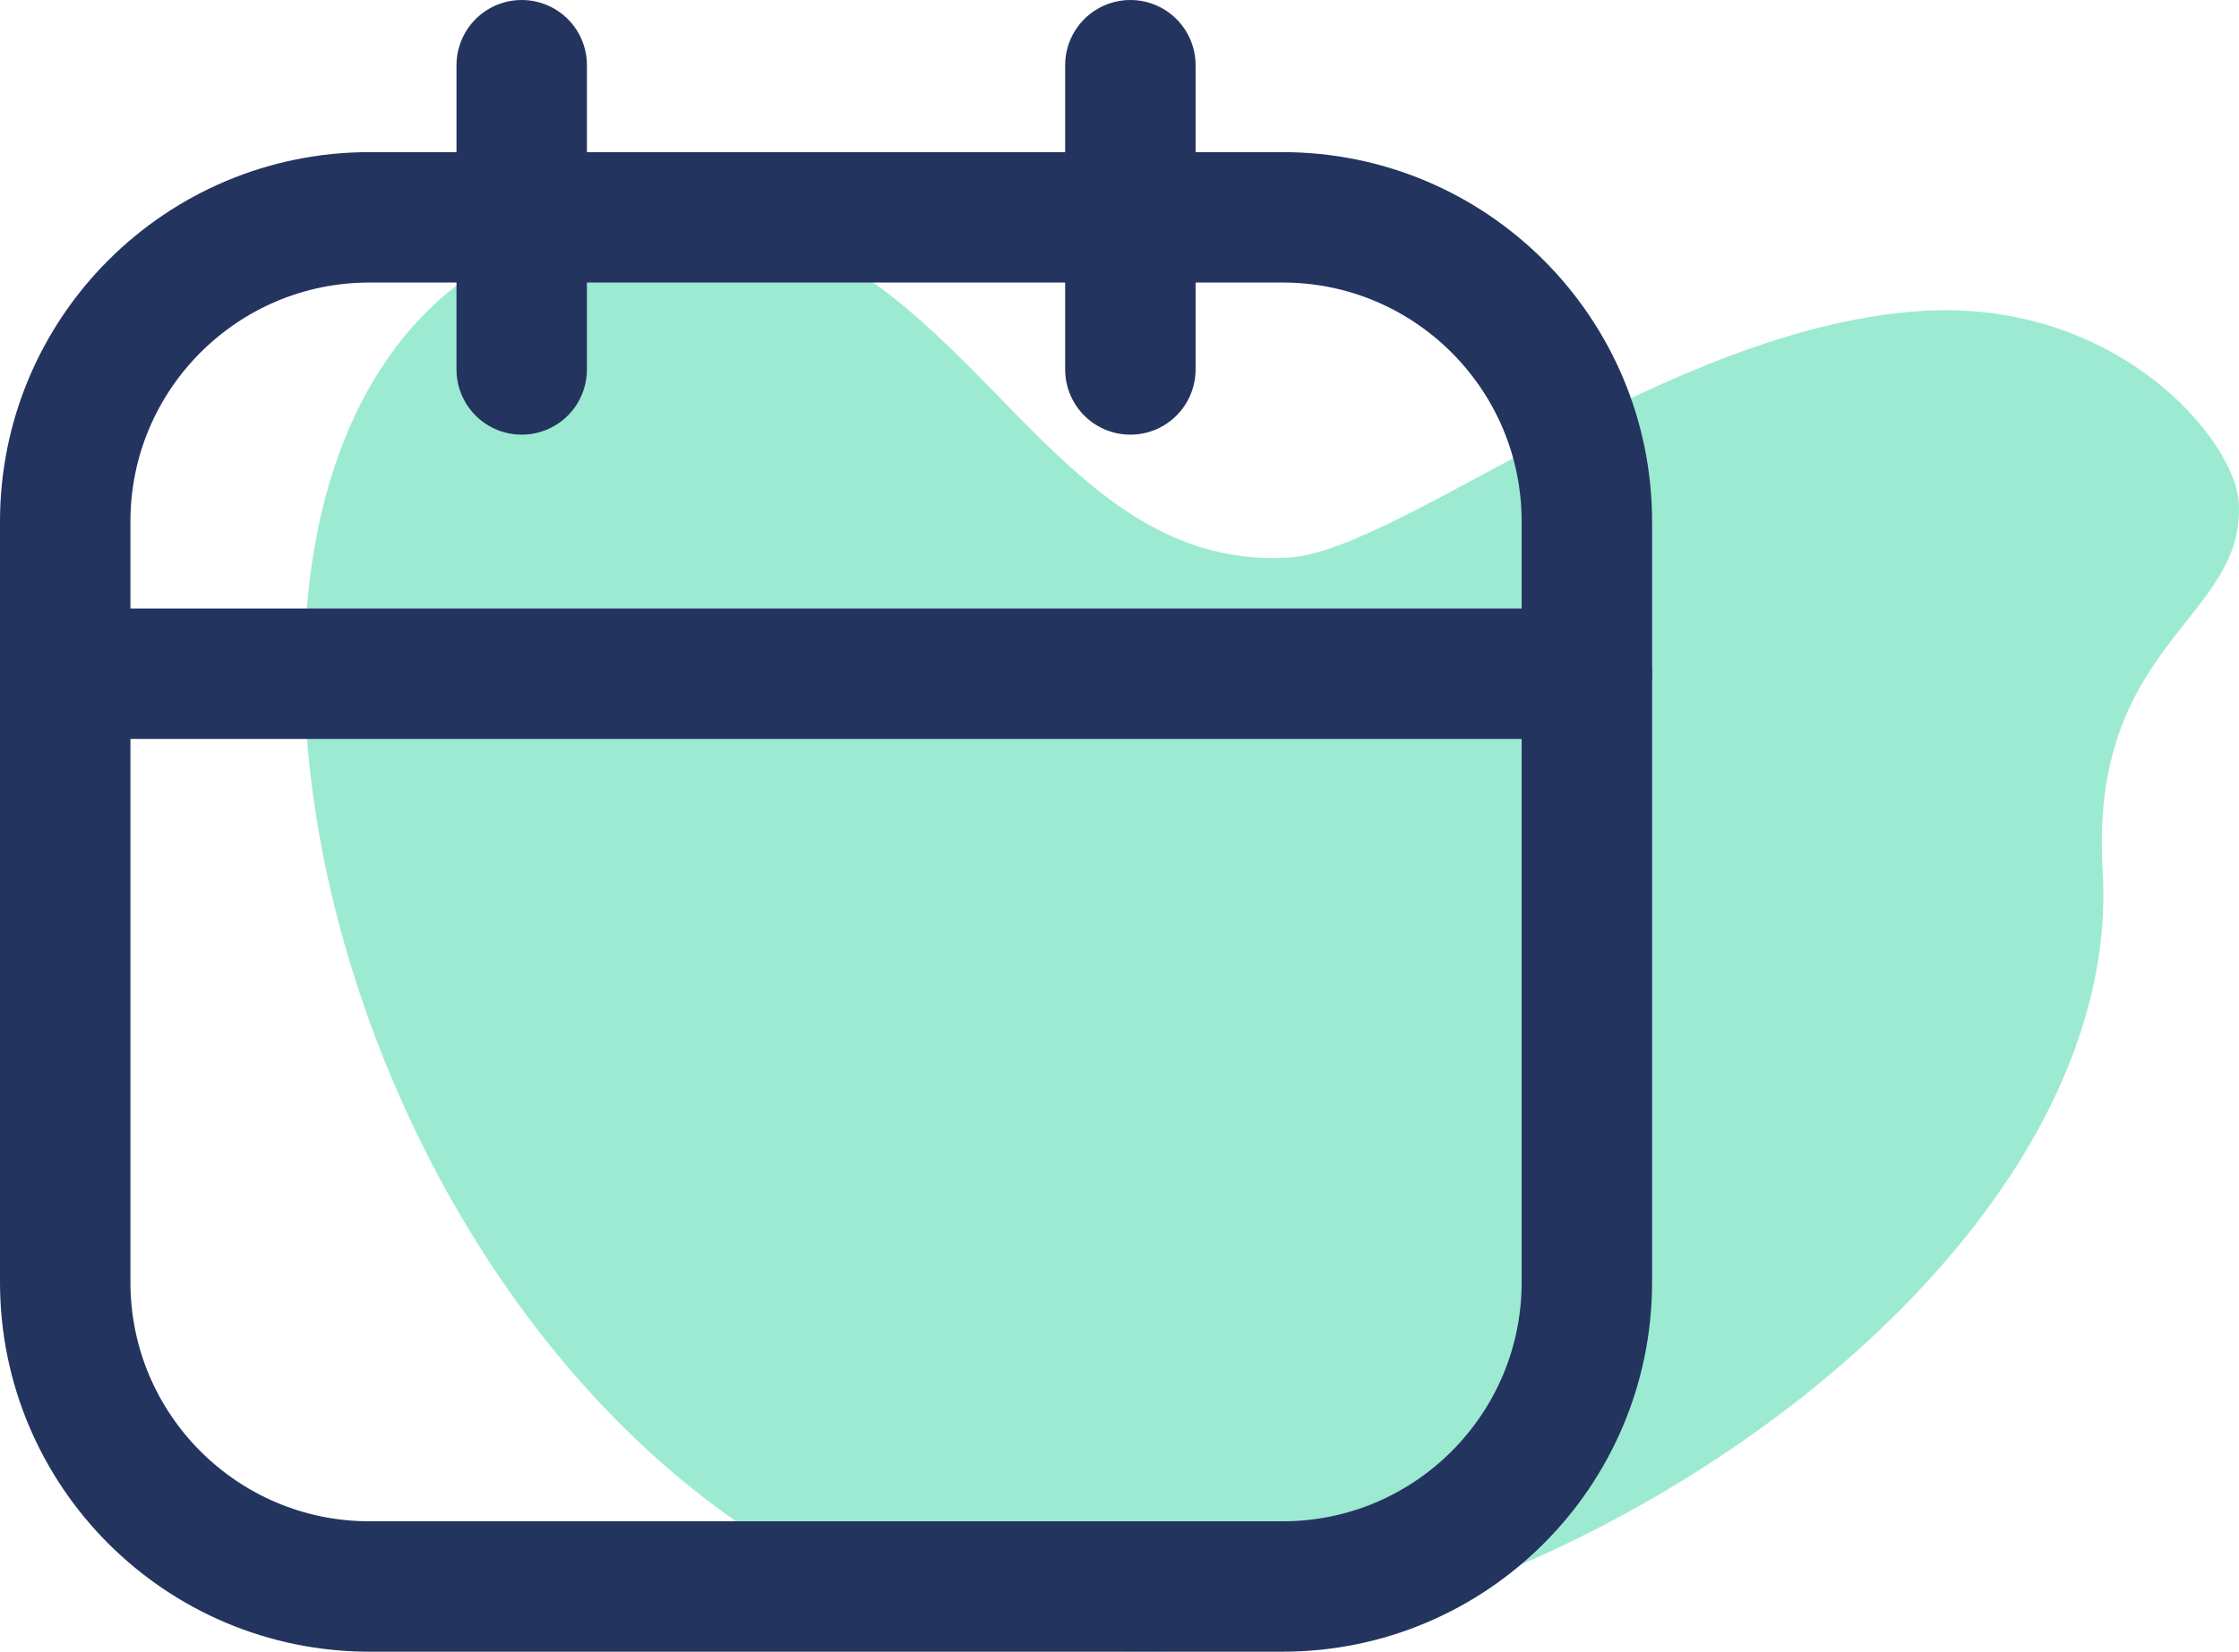
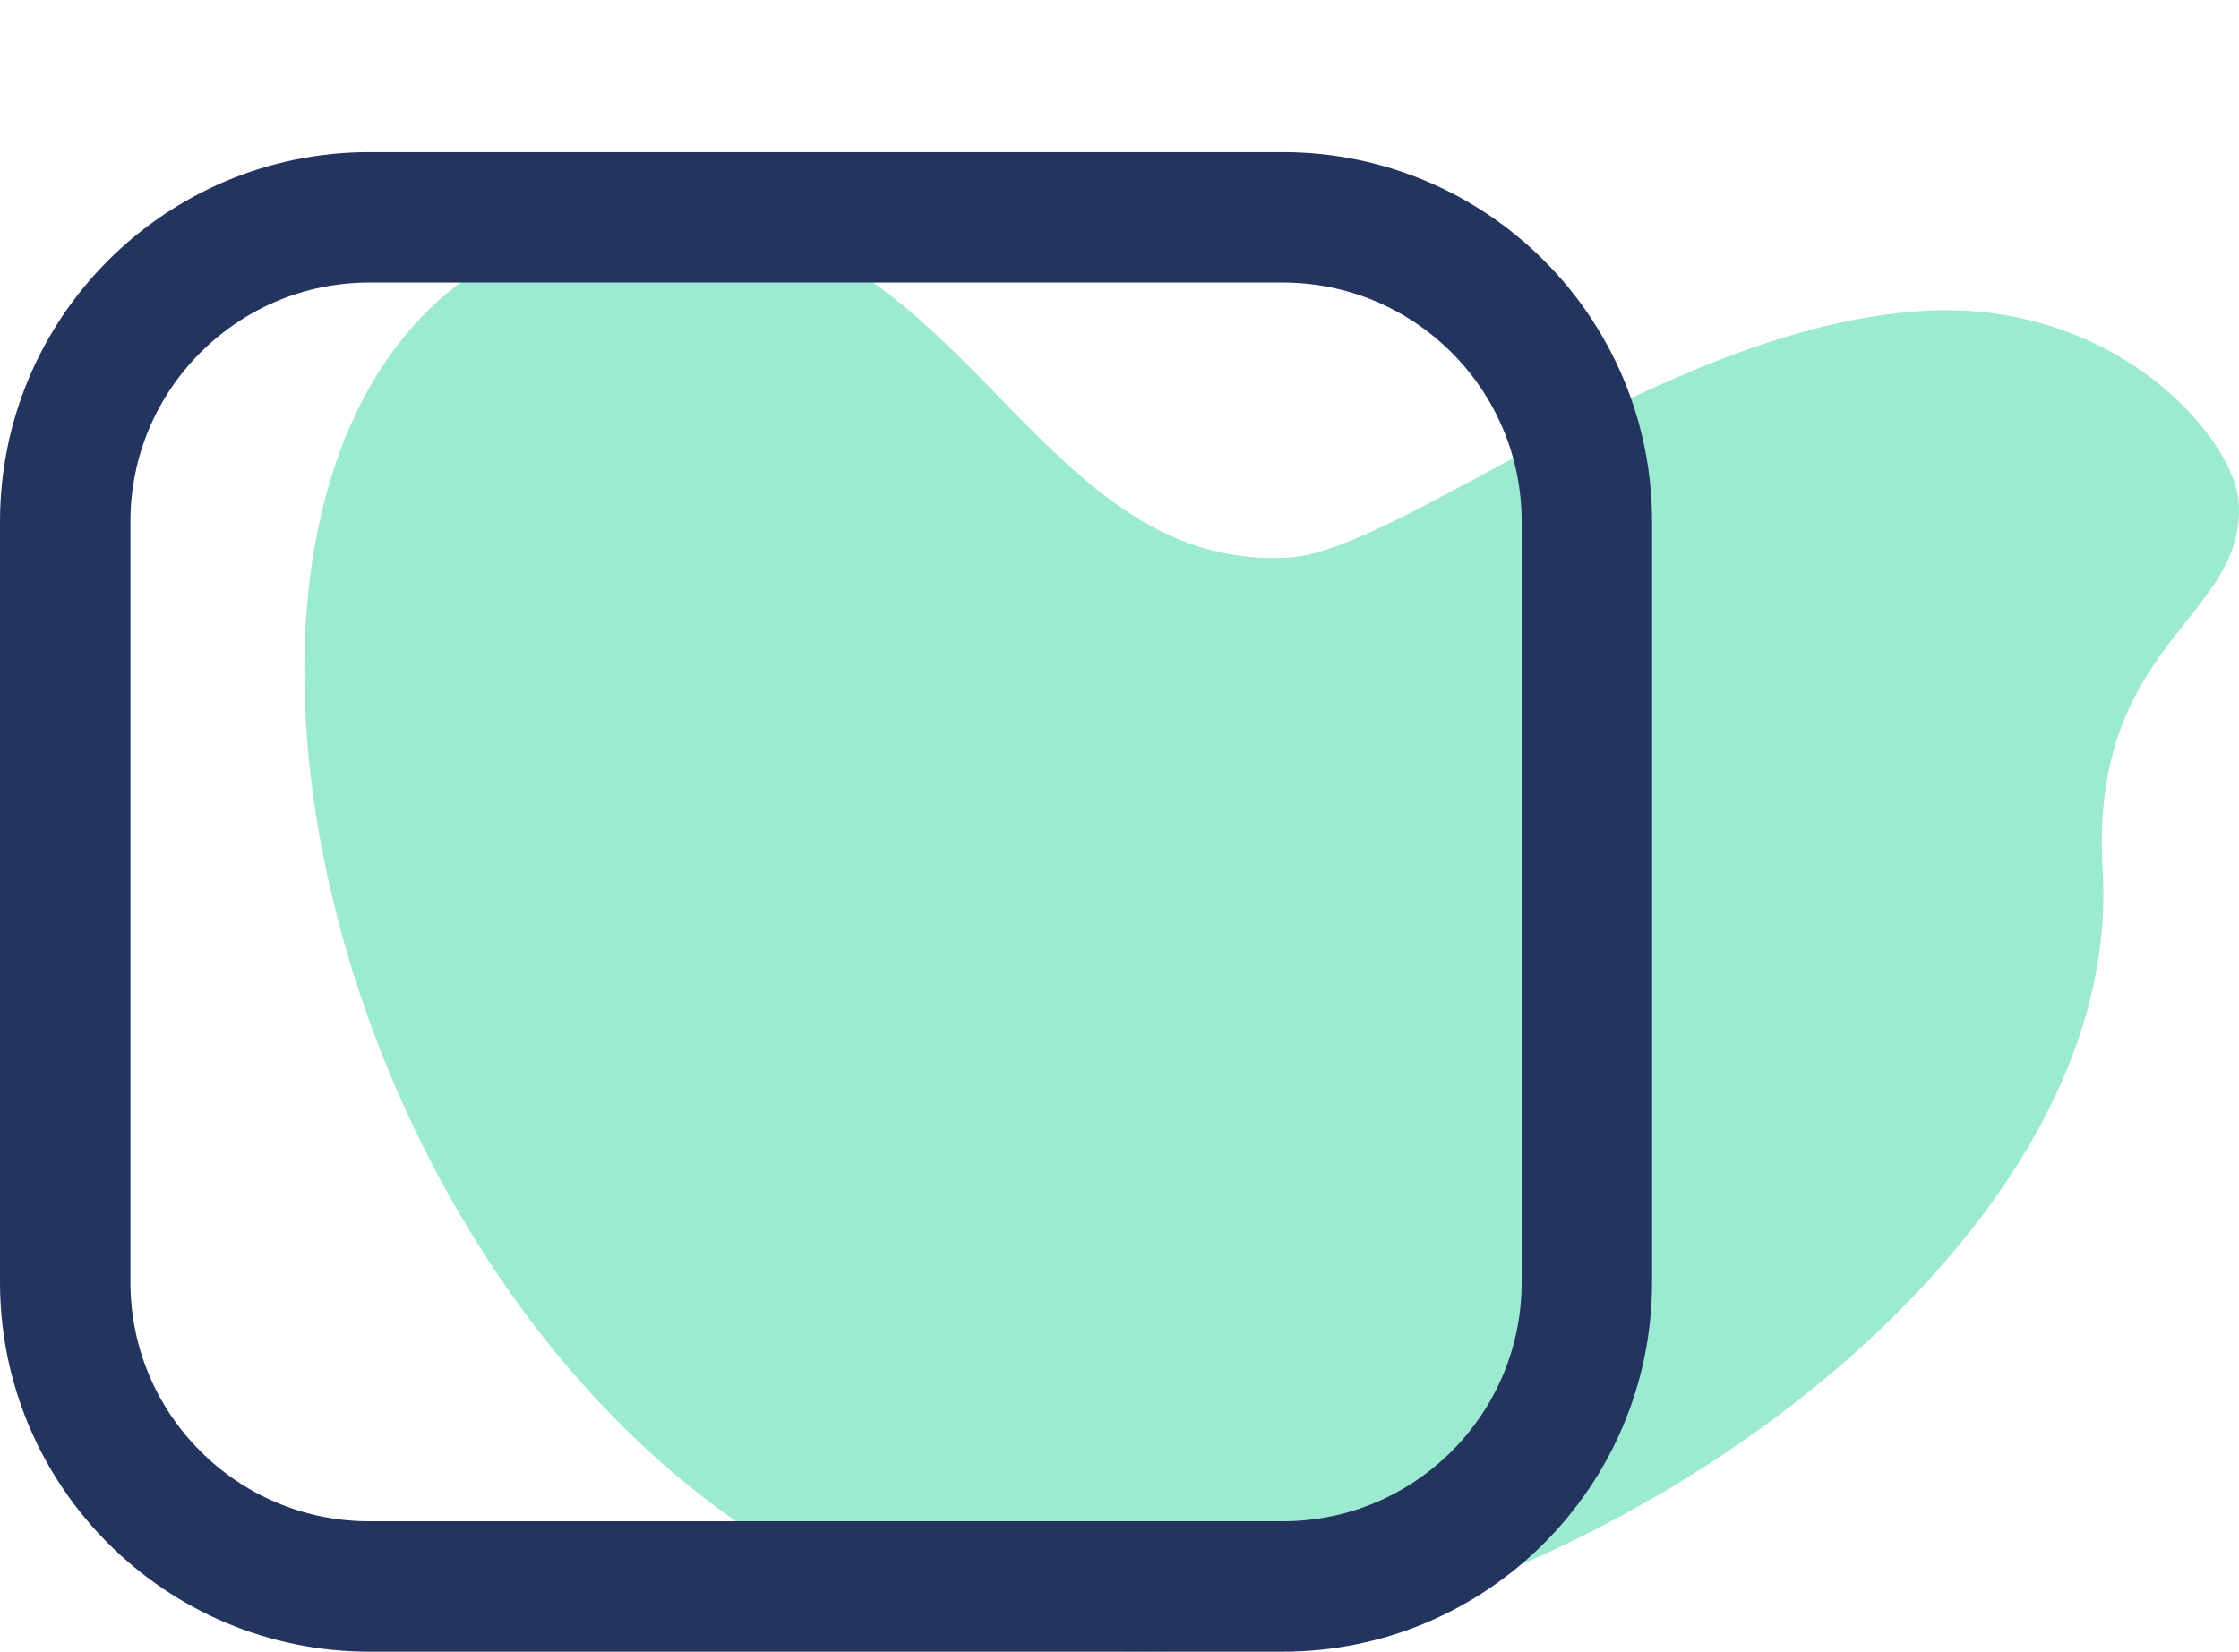
<svg xmlns="http://www.w3.org/2000/svg" width="103" height="76" viewBox="0 0 103 76" fill="none">
  <g opacity="0.5">
    <path d="M96.728 40.058C97.786 57.616 73.302 74.809 54.523 75.939C15.579 78.284 -0.621 11.808 29.962 9.967C44.281 9.106 47.203 26.384 59.303 25.655C64.406 25.349 76.791 15.008 88.451 14.306C97.41 13.766 102.816 20.237 102.989 23.124C103.315 28.523 96.094 29.521 96.728 40.058Z" fill="url(#paint0_linear_79_65)" />
  </g>
  <path d="M59 10H17C9.268 10 3 16.268 3 24V59C3 66.732 9.268 73 17 73H59C66.732 73 73 66.732 73 59V24C73 16.268 66.732 10 59 10Z" stroke="#23345F" stroke-width="6" stroke-linecap="round" stroke-linejoin="round" />
-   <path d="M3 31H73M24 3V17V3ZM52 3V17V3Z" stroke="#23345F" stroke-width="6" stroke-linecap="round" stroke-linejoin="round" />
  <defs>
    <linearGradient id="paint0_linear_79_65" x1="-6.587" y1="90.338" x2="8.967" y2="76.629" gradientUnits="userSpaceOnUse">
      <stop stop-color="#23345F" />
      <stop offset="1" stop-color="#3CD5A6" />
    </linearGradient>
  </defs>
</svg>